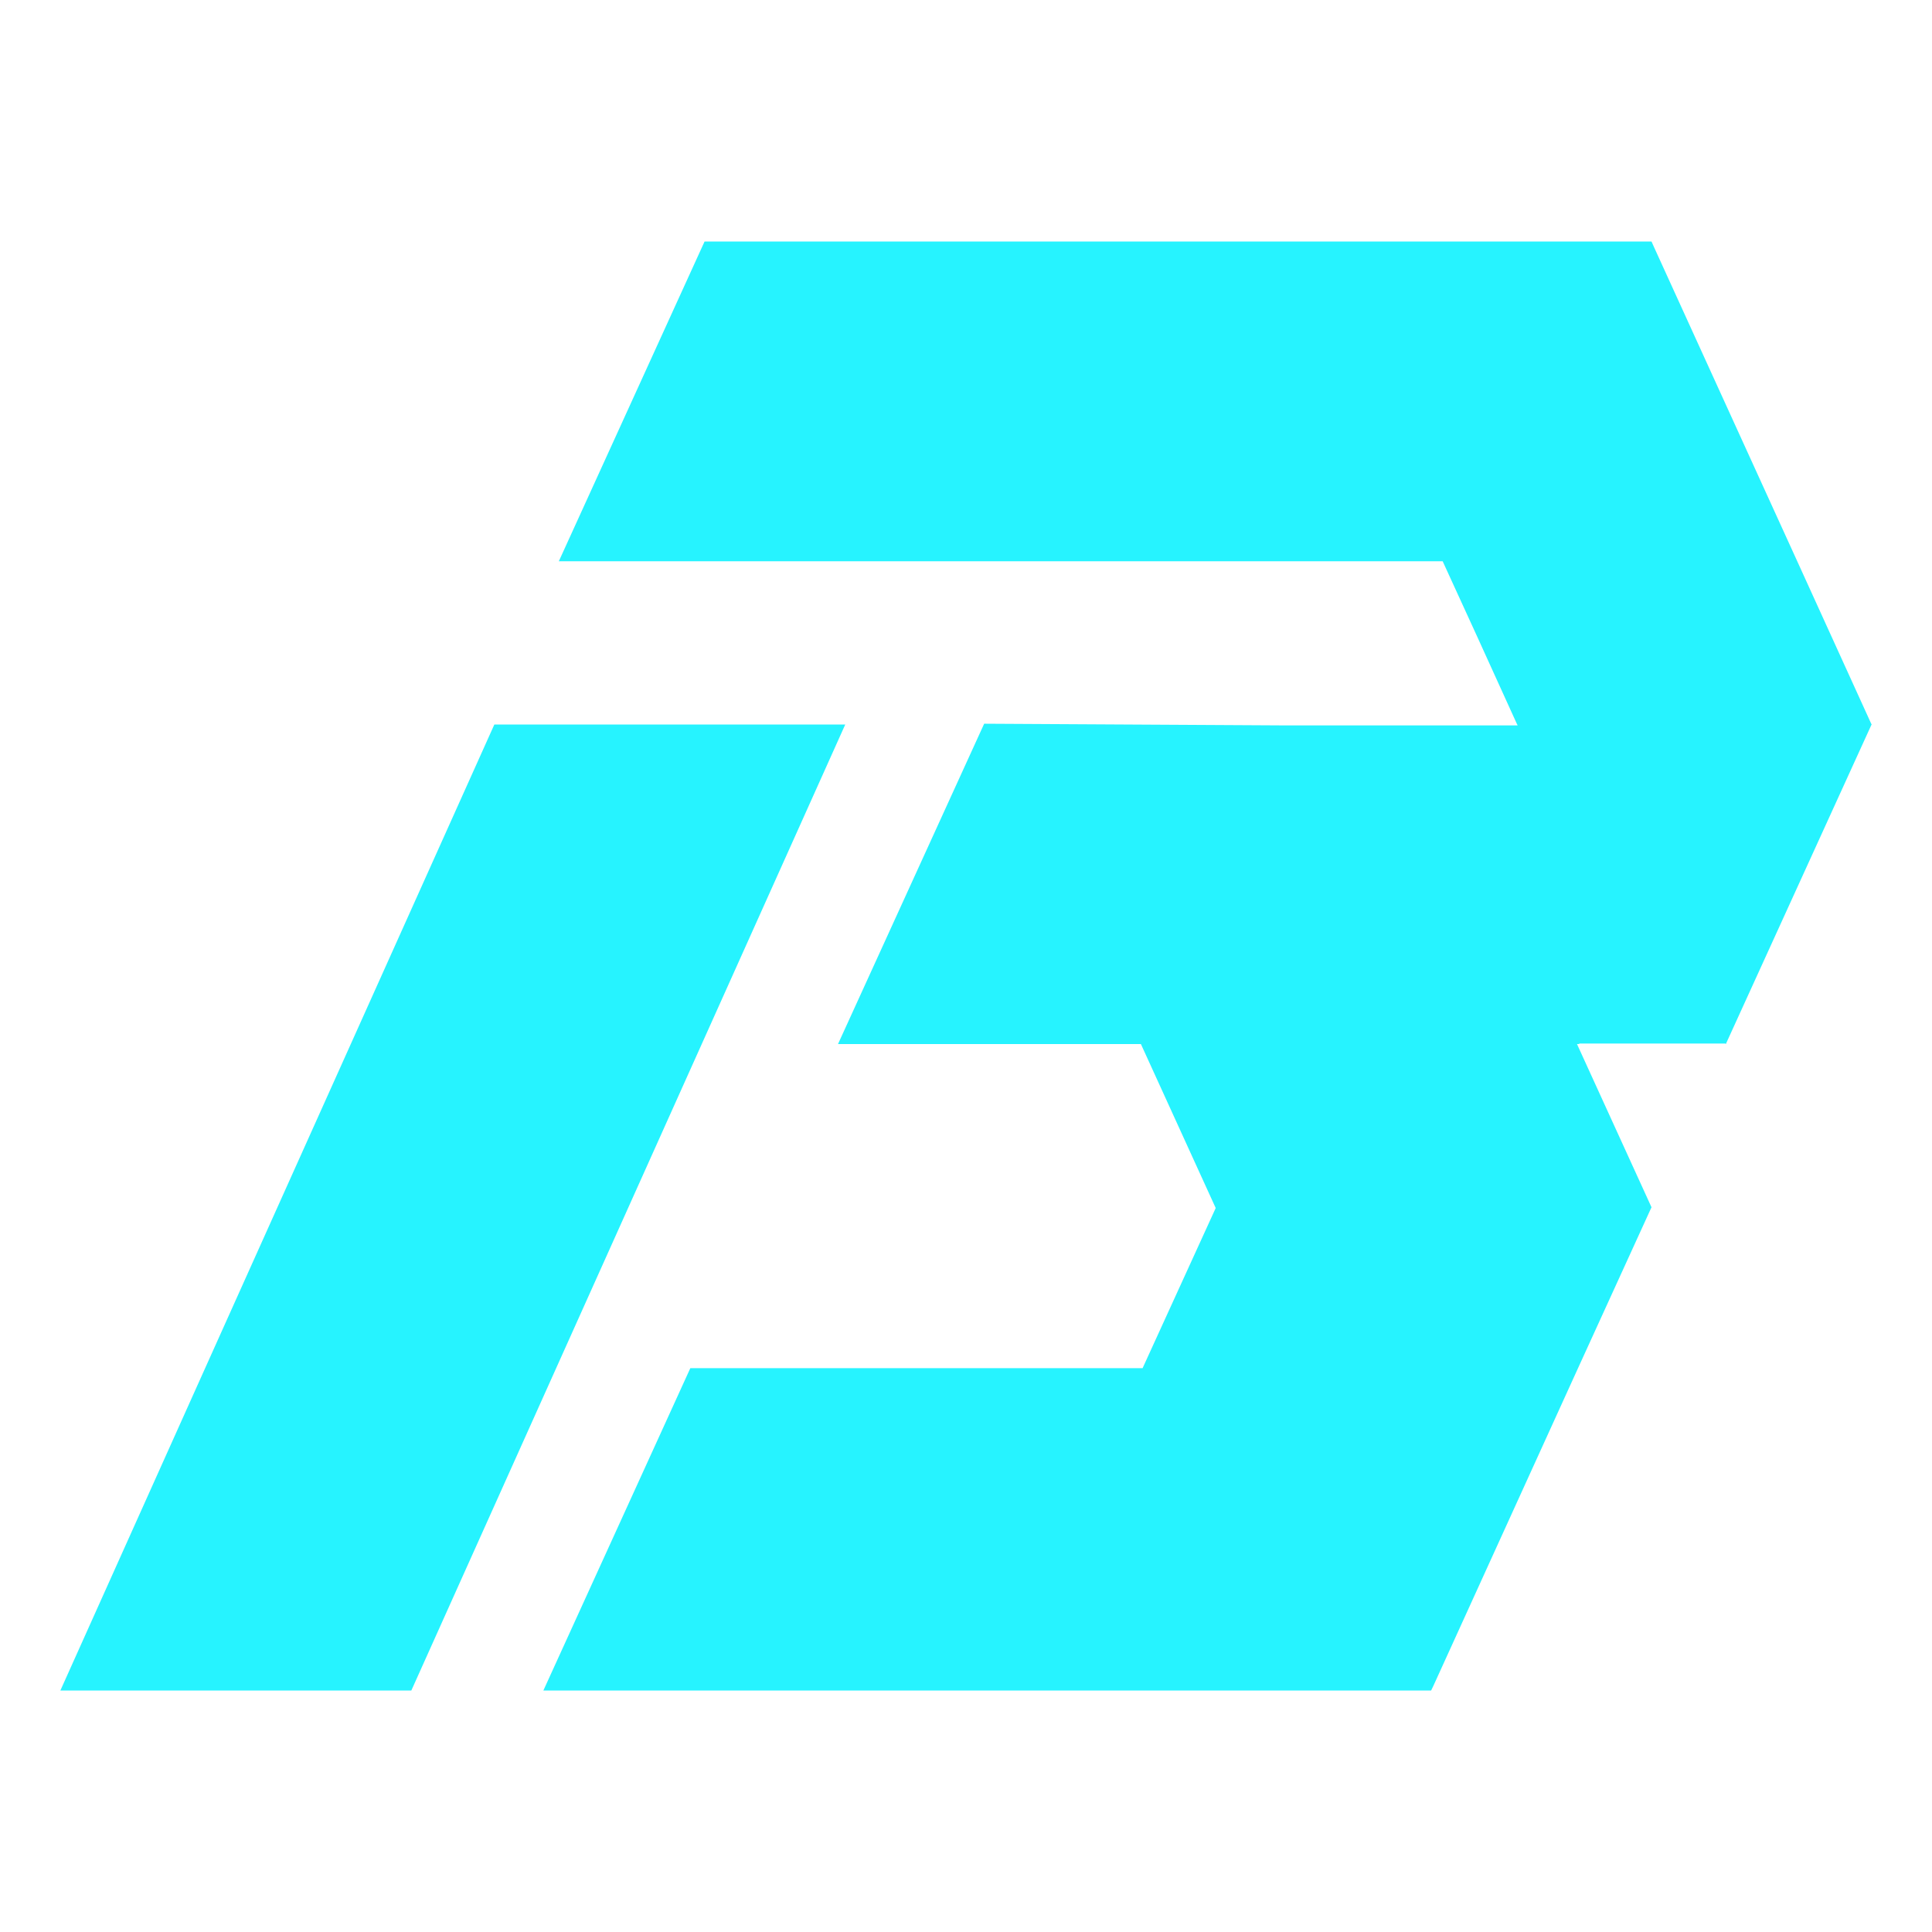
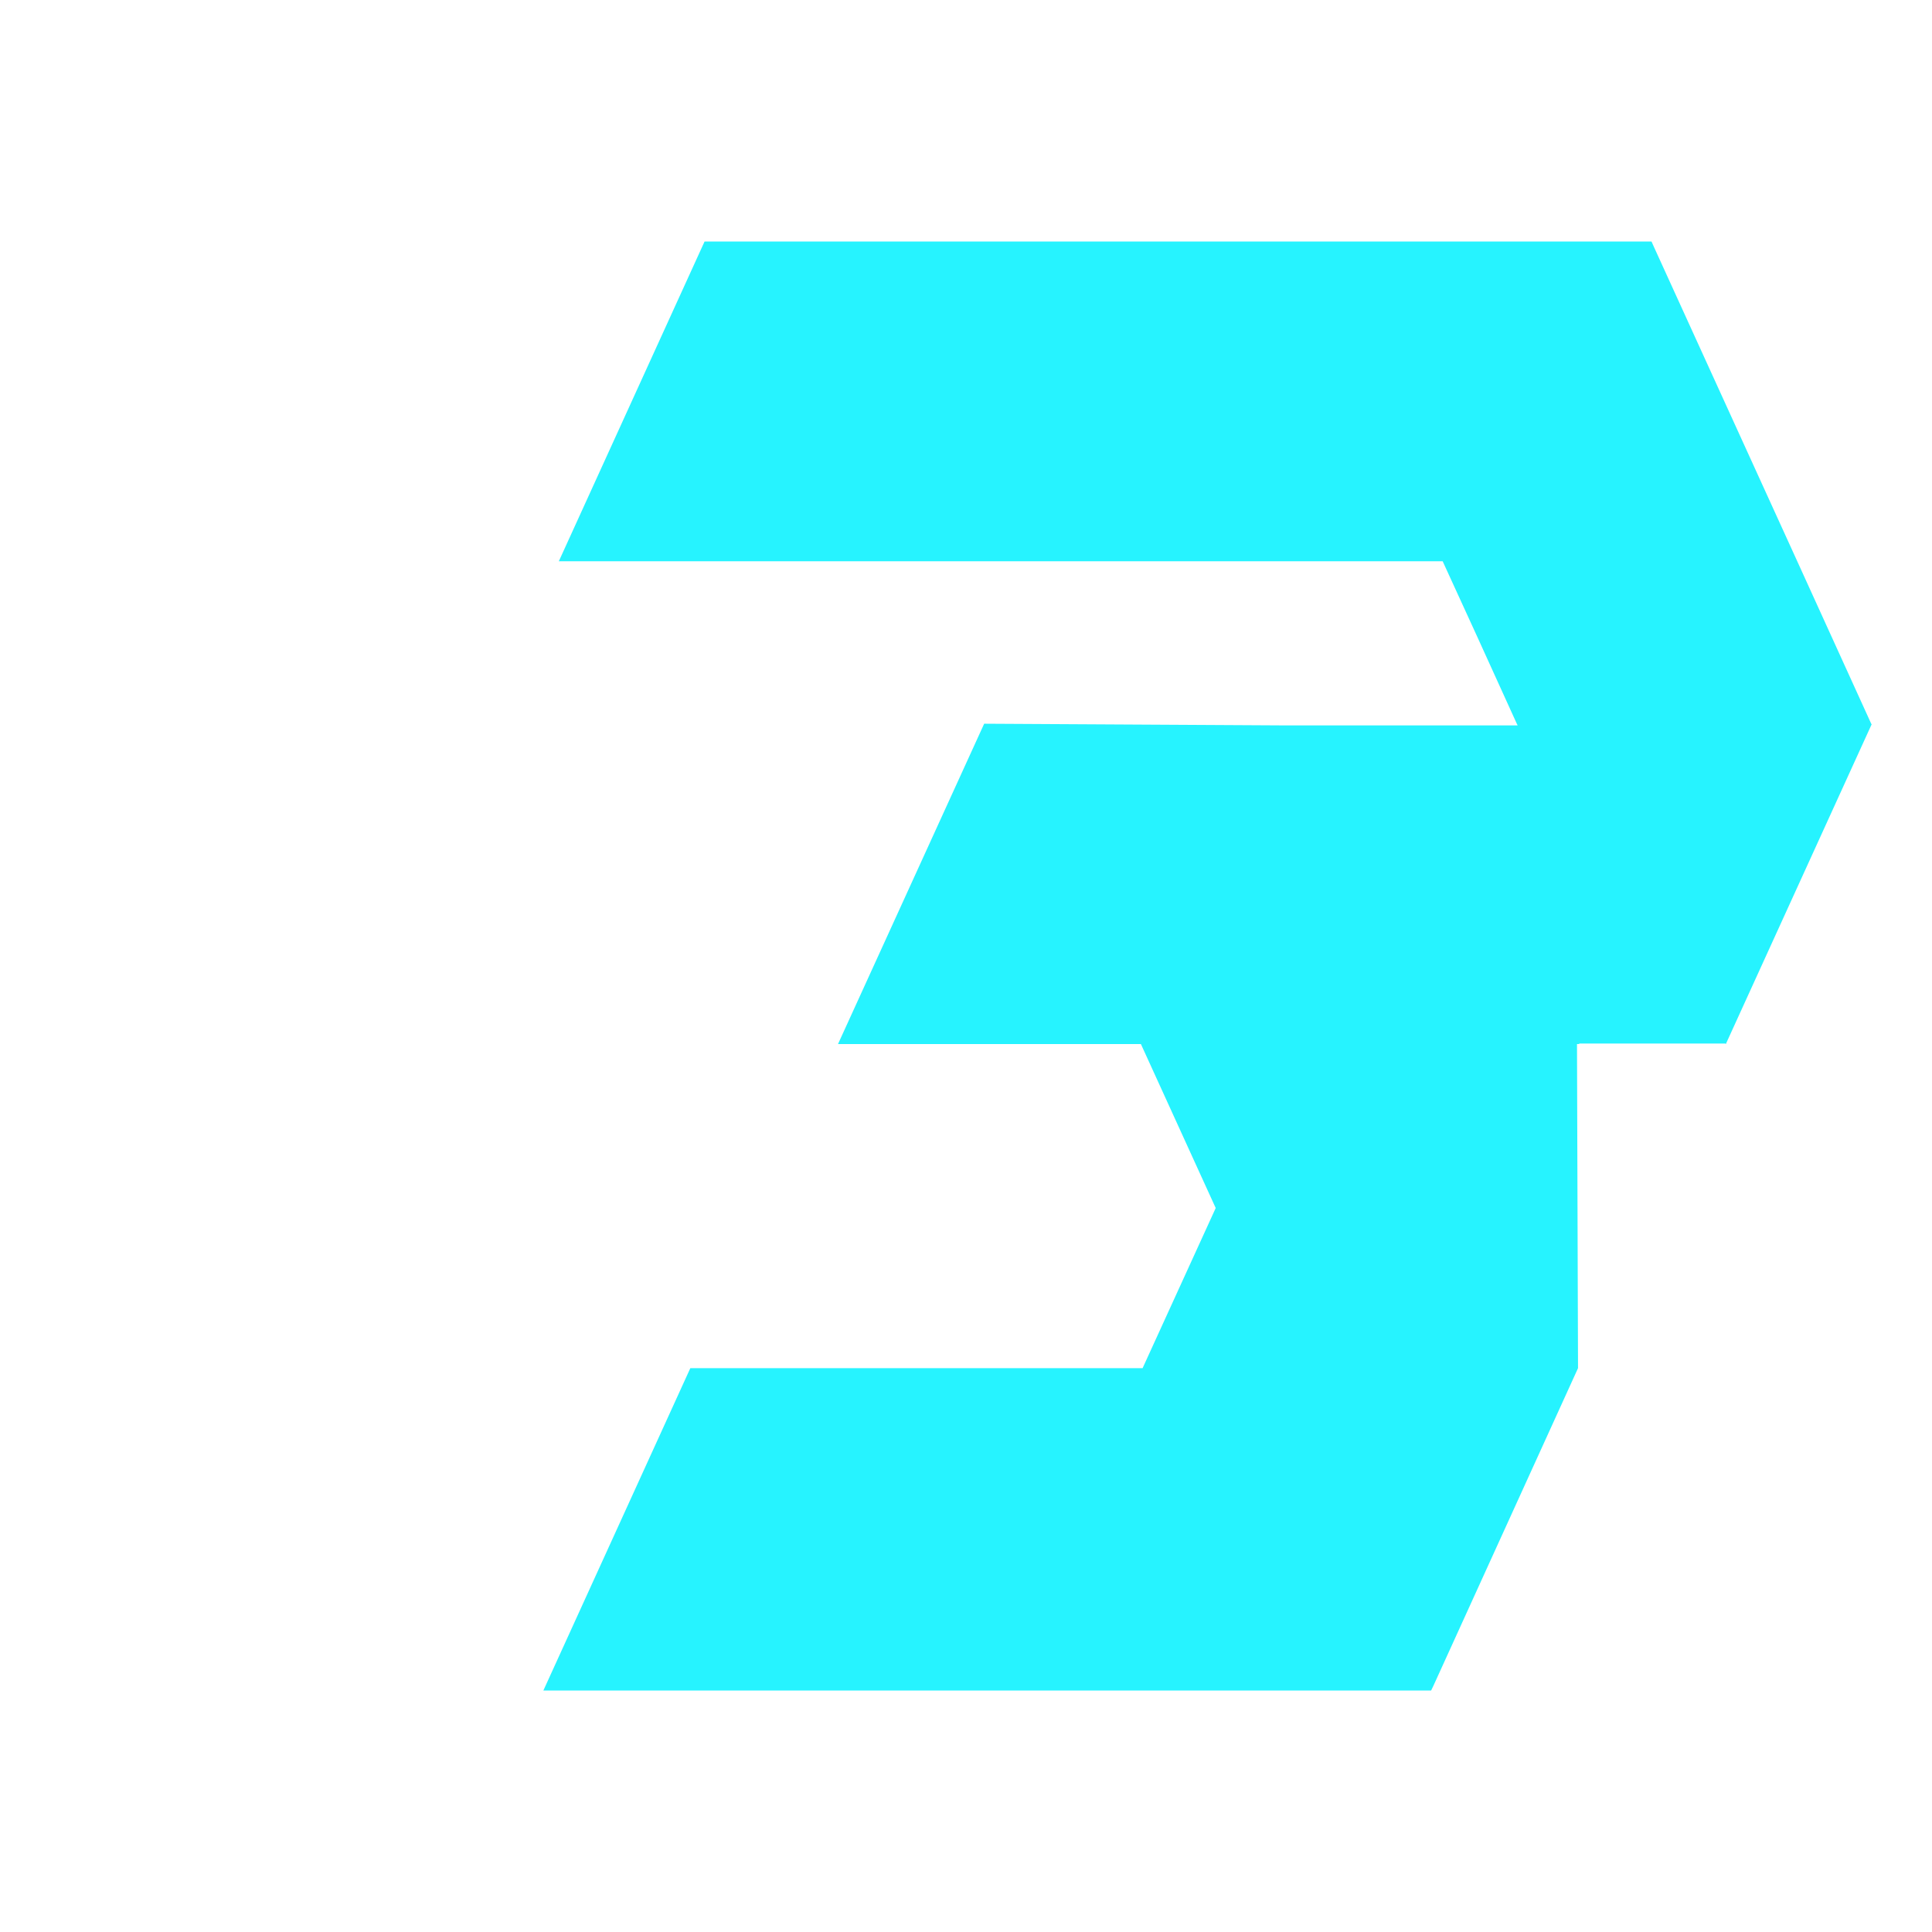
<svg xmlns="http://www.w3.org/2000/svg" width="32" height="32" viewBox="0 0 32 32" fill="none">
-   <path d="M14 12L11.619 17.302L9.21 22.665L6.813 28H1L3.396 22.665L5.806 17.302L8.188 12H14Z" fill="#26F3FF" />
-   <path d="M31 11.997V11.999L30.993 12.012L30.992 12.015L28.585 17.293H28.579L28.583 17.284H26.155L26.158 17.293H26.12L27.354 19.996L26.137 22.661L23.743 27.919L23.704 28H9L11.434 22.661H18.925L20.136 20.009L18.897 17.293H13.88L16.301 11.987L21.273 12.015H23.715H23.747H23.779H25.136V12.012L25.123 11.987L24.459 10.527L23.895 9.296H9.256L11.67 4H27.354L27.393 4.087L29.768 9.296L30.993 11.987L31 11.997Z" fill="#26F3FF" />
+   <path d="M31 11.997V11.999L30.993 12.012L30.992 12.015L28.585 17.293H28.579L28.583 17.284H26.155L26.158 17.293H26.12L26.137 22.661L23.743 27.919L23.704 28H9L11.434 22.661H18.925L20.136 20.009L18.897 17.293H13.88L16.301 11.987L21.273 12.015H23.715H23.747H23.779H25.136V12.012L25.123 11.987L24.459 10.527L23.895 9.296H9.256L11.67 4H27.354L27.393 4.087L29.768 9.296L30.993 11.987L31 11.997Z" fill="#26F3FF" />
</svg>